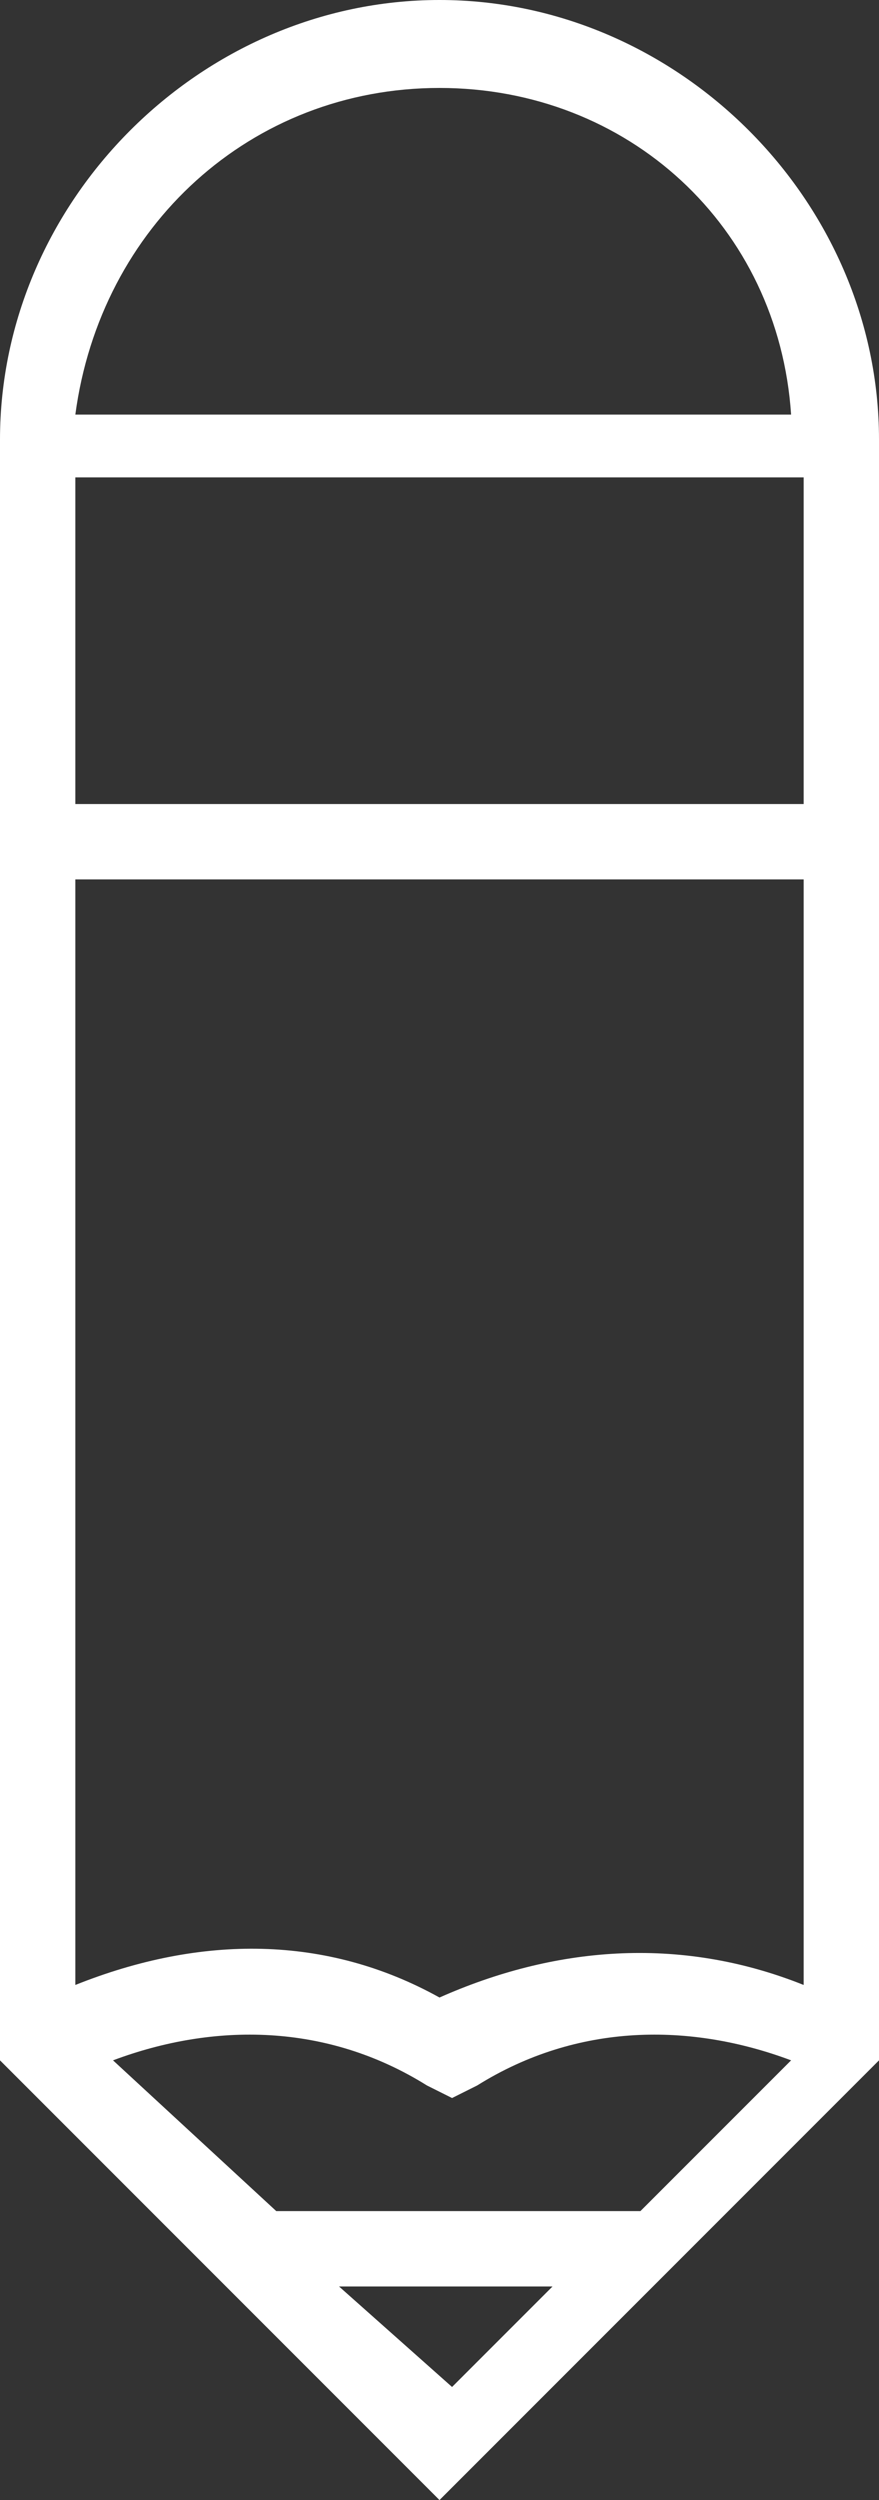
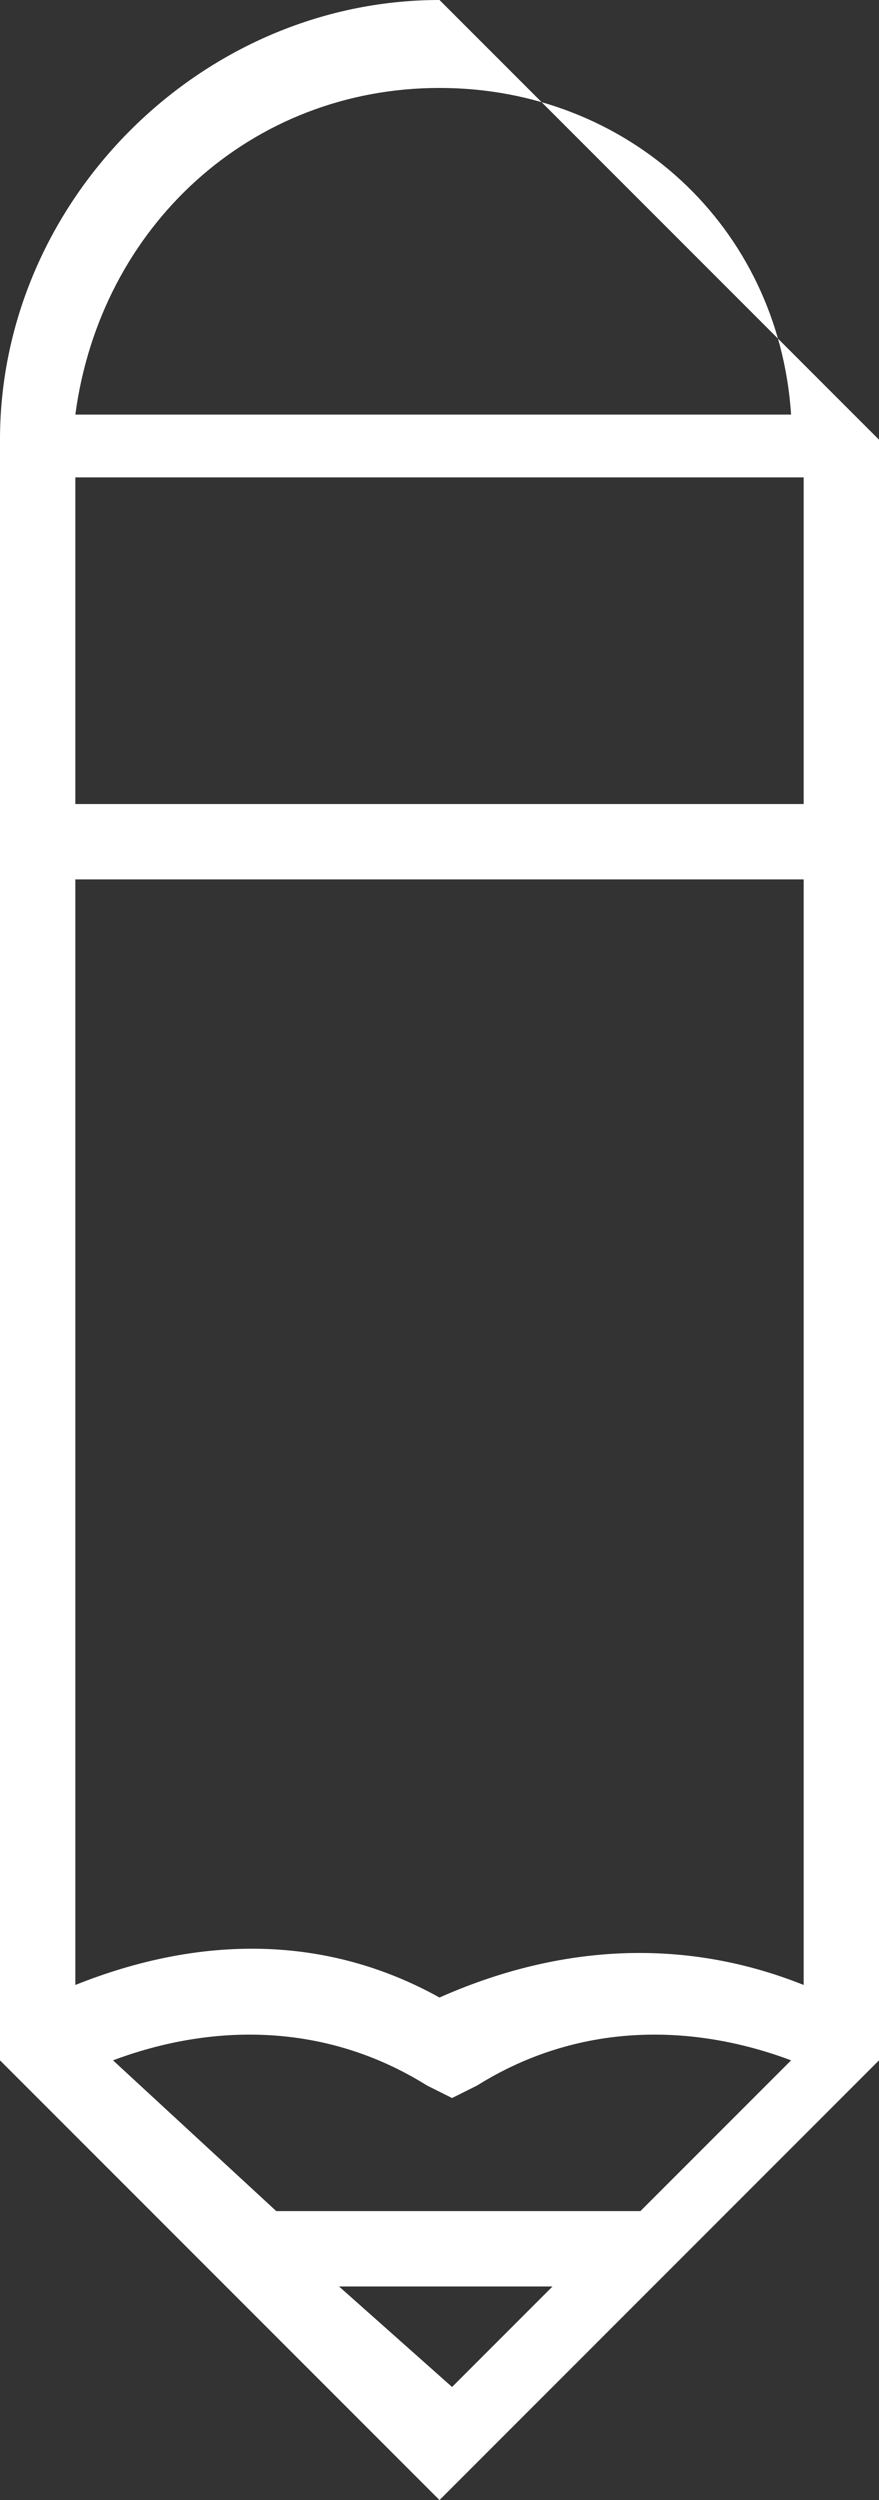
<svg xmlns="http://www.w3.org/2000/svg" version="1.1" id="Layer_1" x="0px" y="0px" width="7px" fill="#fff" height="19.9px" viewBox="1077.7 -23.9 7 19.9" style="enable-background:new 1077.7 -23.9 7 19.9;" xml:space="preserve">
  <rect x="1077.7" y="-23.9" width="7" height="19.9" fill="#333333" stroke="none" />
-   <path d="M1081.2-23.9c-1.9,0-3.5,1.6-3.5,3.5v12.9l3.5,3.5l3.5-3.5v-12.9C1084.7-22.3,1083.1-23.9,1081.2-23.9z M1078.6-7.5  c0.8-0.3,1.7-0.3,2.5,0.2l0.2,0.1l0.2-0.1c0.8-0.5,1.7-0.5,2.5-0.2l-1.2,1.2h-2.9L1078.6-7.5z M1081.2-8c-0.9-0.5-1.9-0.5-2.9-0.1  v-8.8h5.8v8.8C1083.1-8.5,1082.1-8.4,1081.2-8z M1084.1-20.1v2.6h-5.8v-2.6H1084.1z M1081.2-23.2c1.5,0,2.7,1.1,2.8,2.6h-5.7  C1078.5-22.1,1079.7-23.2,1081.2-23.2z M1080.4-5.7h1.7l-0.8,0.8L1080.4-5.7z" />
+   <path d="M1081.2-23.9c-1.9,0-3.5,1.6-3.5,3.5v12.9l3.5,3.5l3.5-3.5v-12.9z M1078.6-7.5  c0.8-0.3,1.7-0.3,2.5,0.2l0.2,0.1l0.2-0.1c0.8-0.5,1.7-0.5,2.5-0.2l-1.2,1.2h-2.9L1078.6-7.5z M1081.2-8c-0.9-0.5-1.9-0.5-2.9-0.1  v-8.8h5.8v8.8C1083.1-8.5,1082.1-8.4,1081.2-8z M1084.1-20.1v2.6h-5.8v-2.6H1084.1z M1081.2-23.2c1.5,0,2.7,1.1,2.8,2.6h-5.7  C1078.5-22.1,1079.7-23.2,1081.2-23.2z M1080.4-5.7h1.7l-0.8,0.8L1080.4-5.7z" />
</svg>